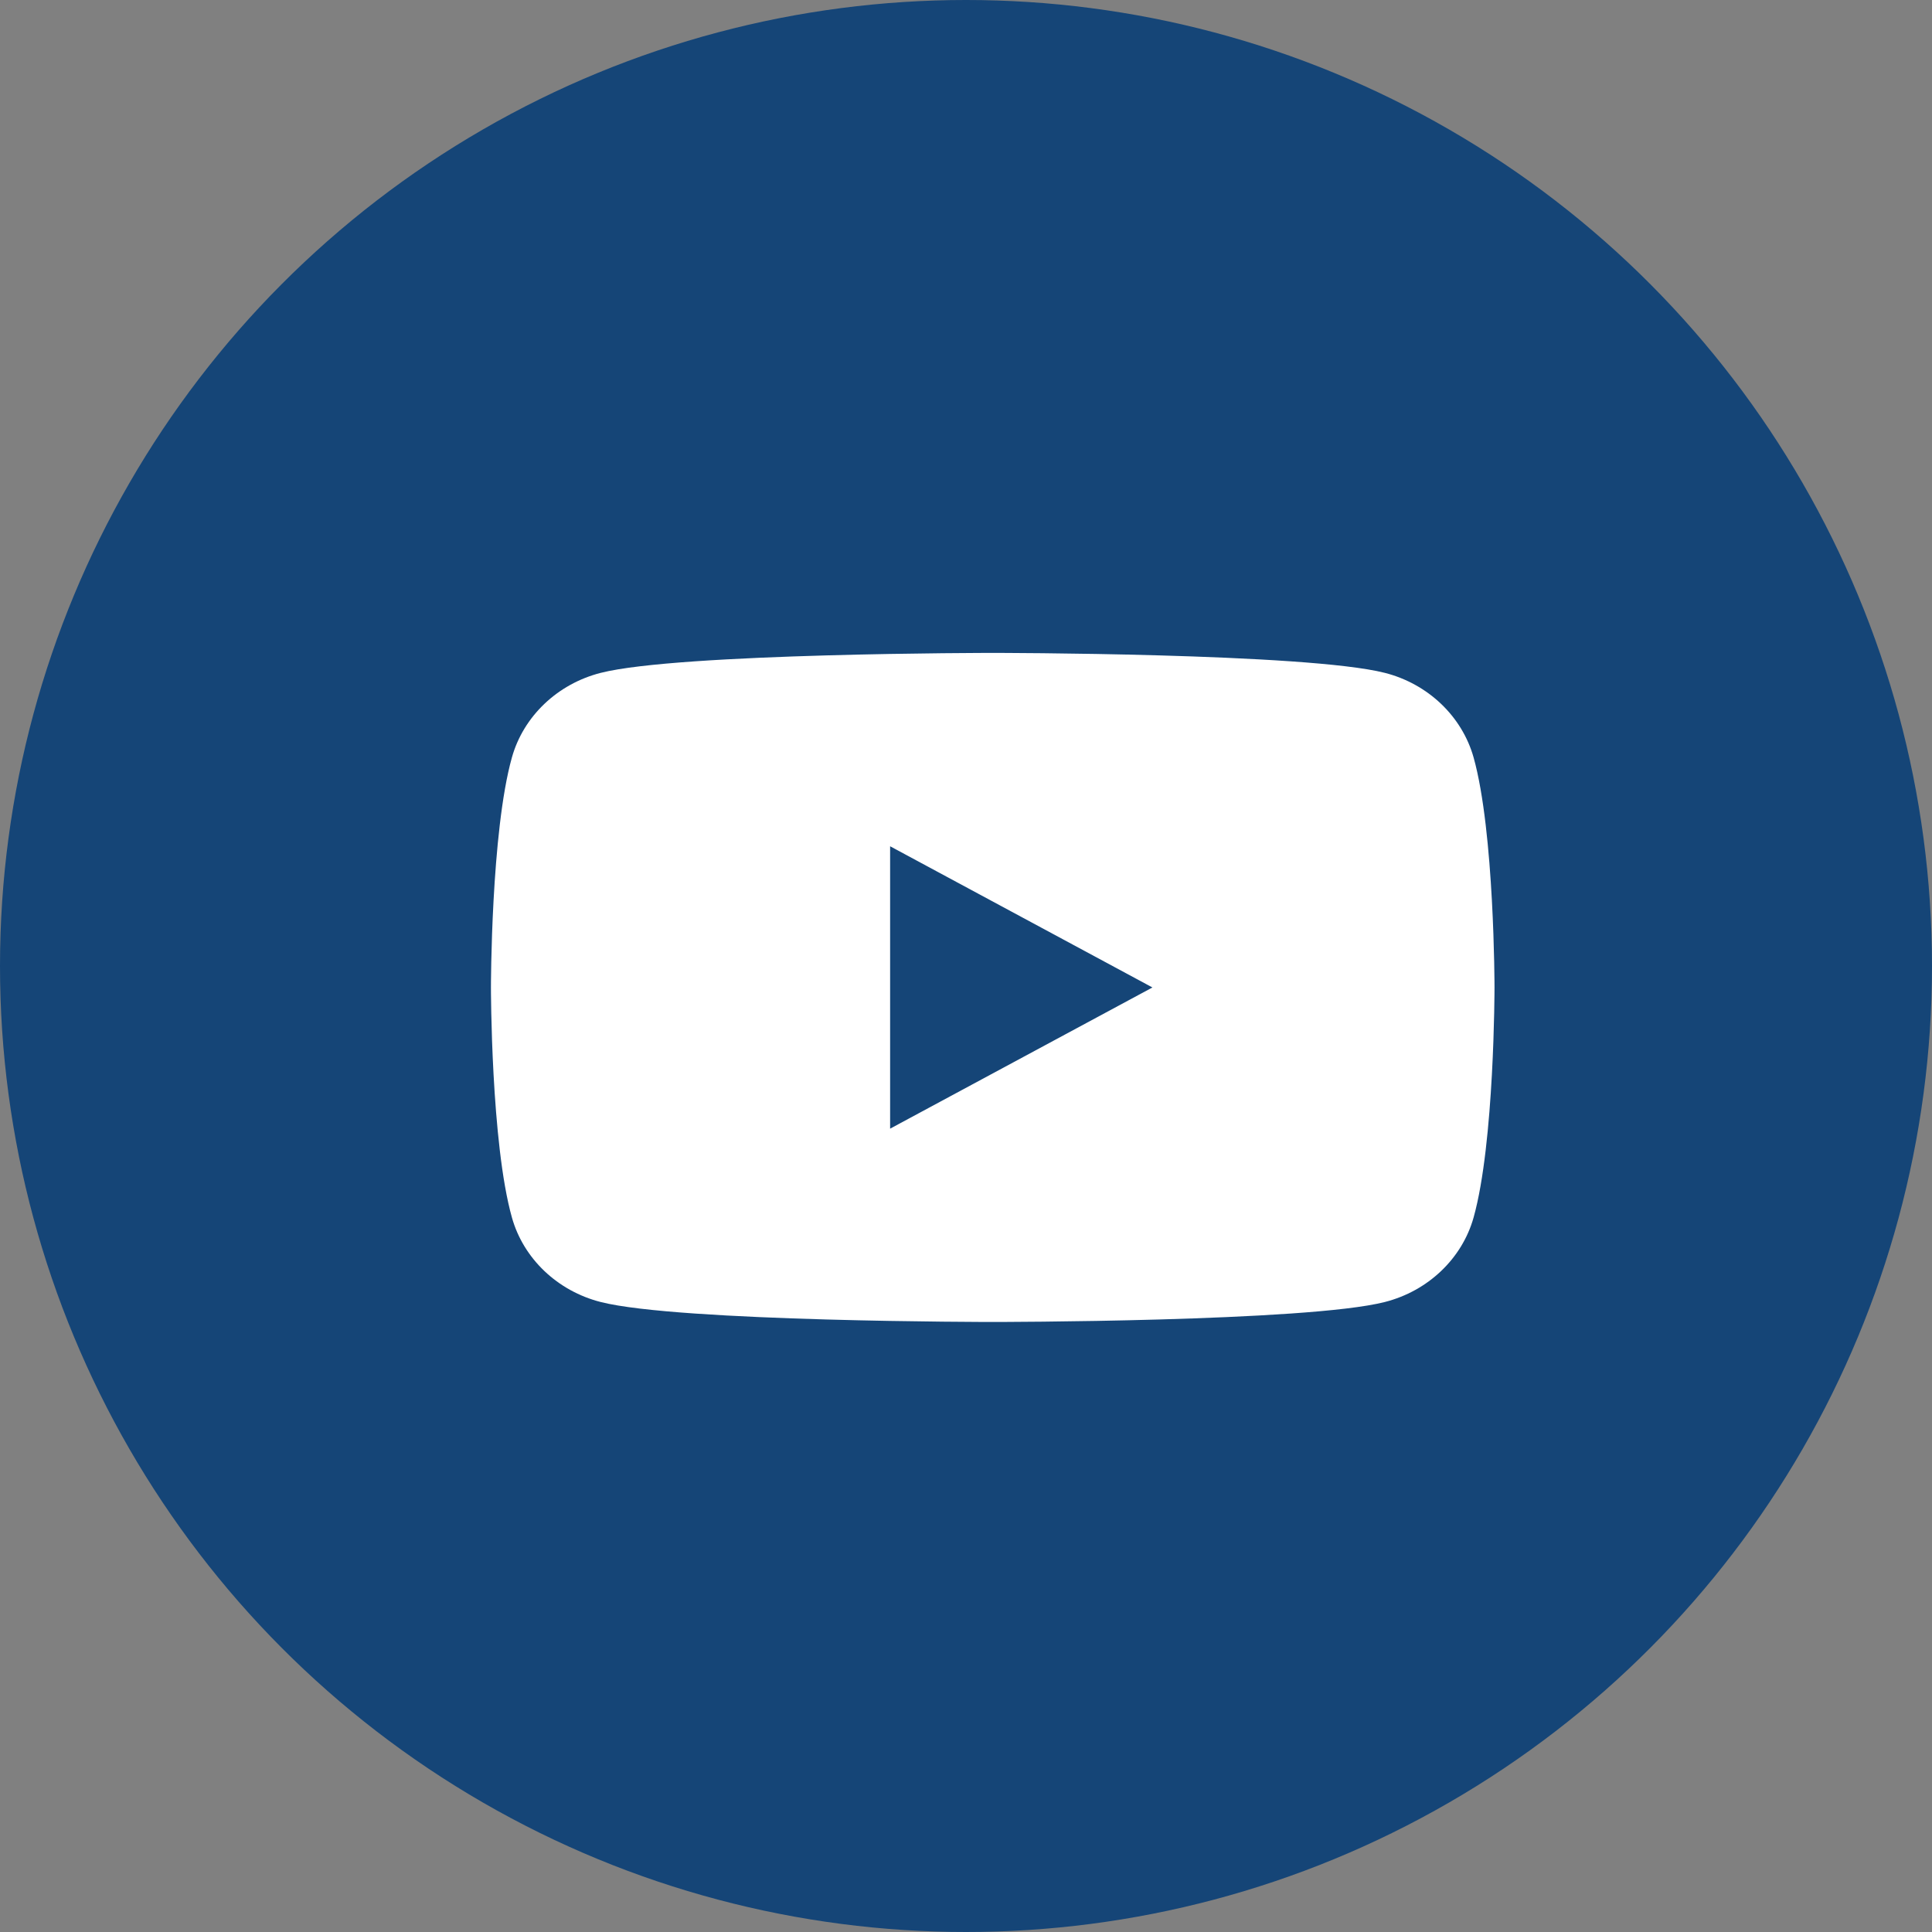
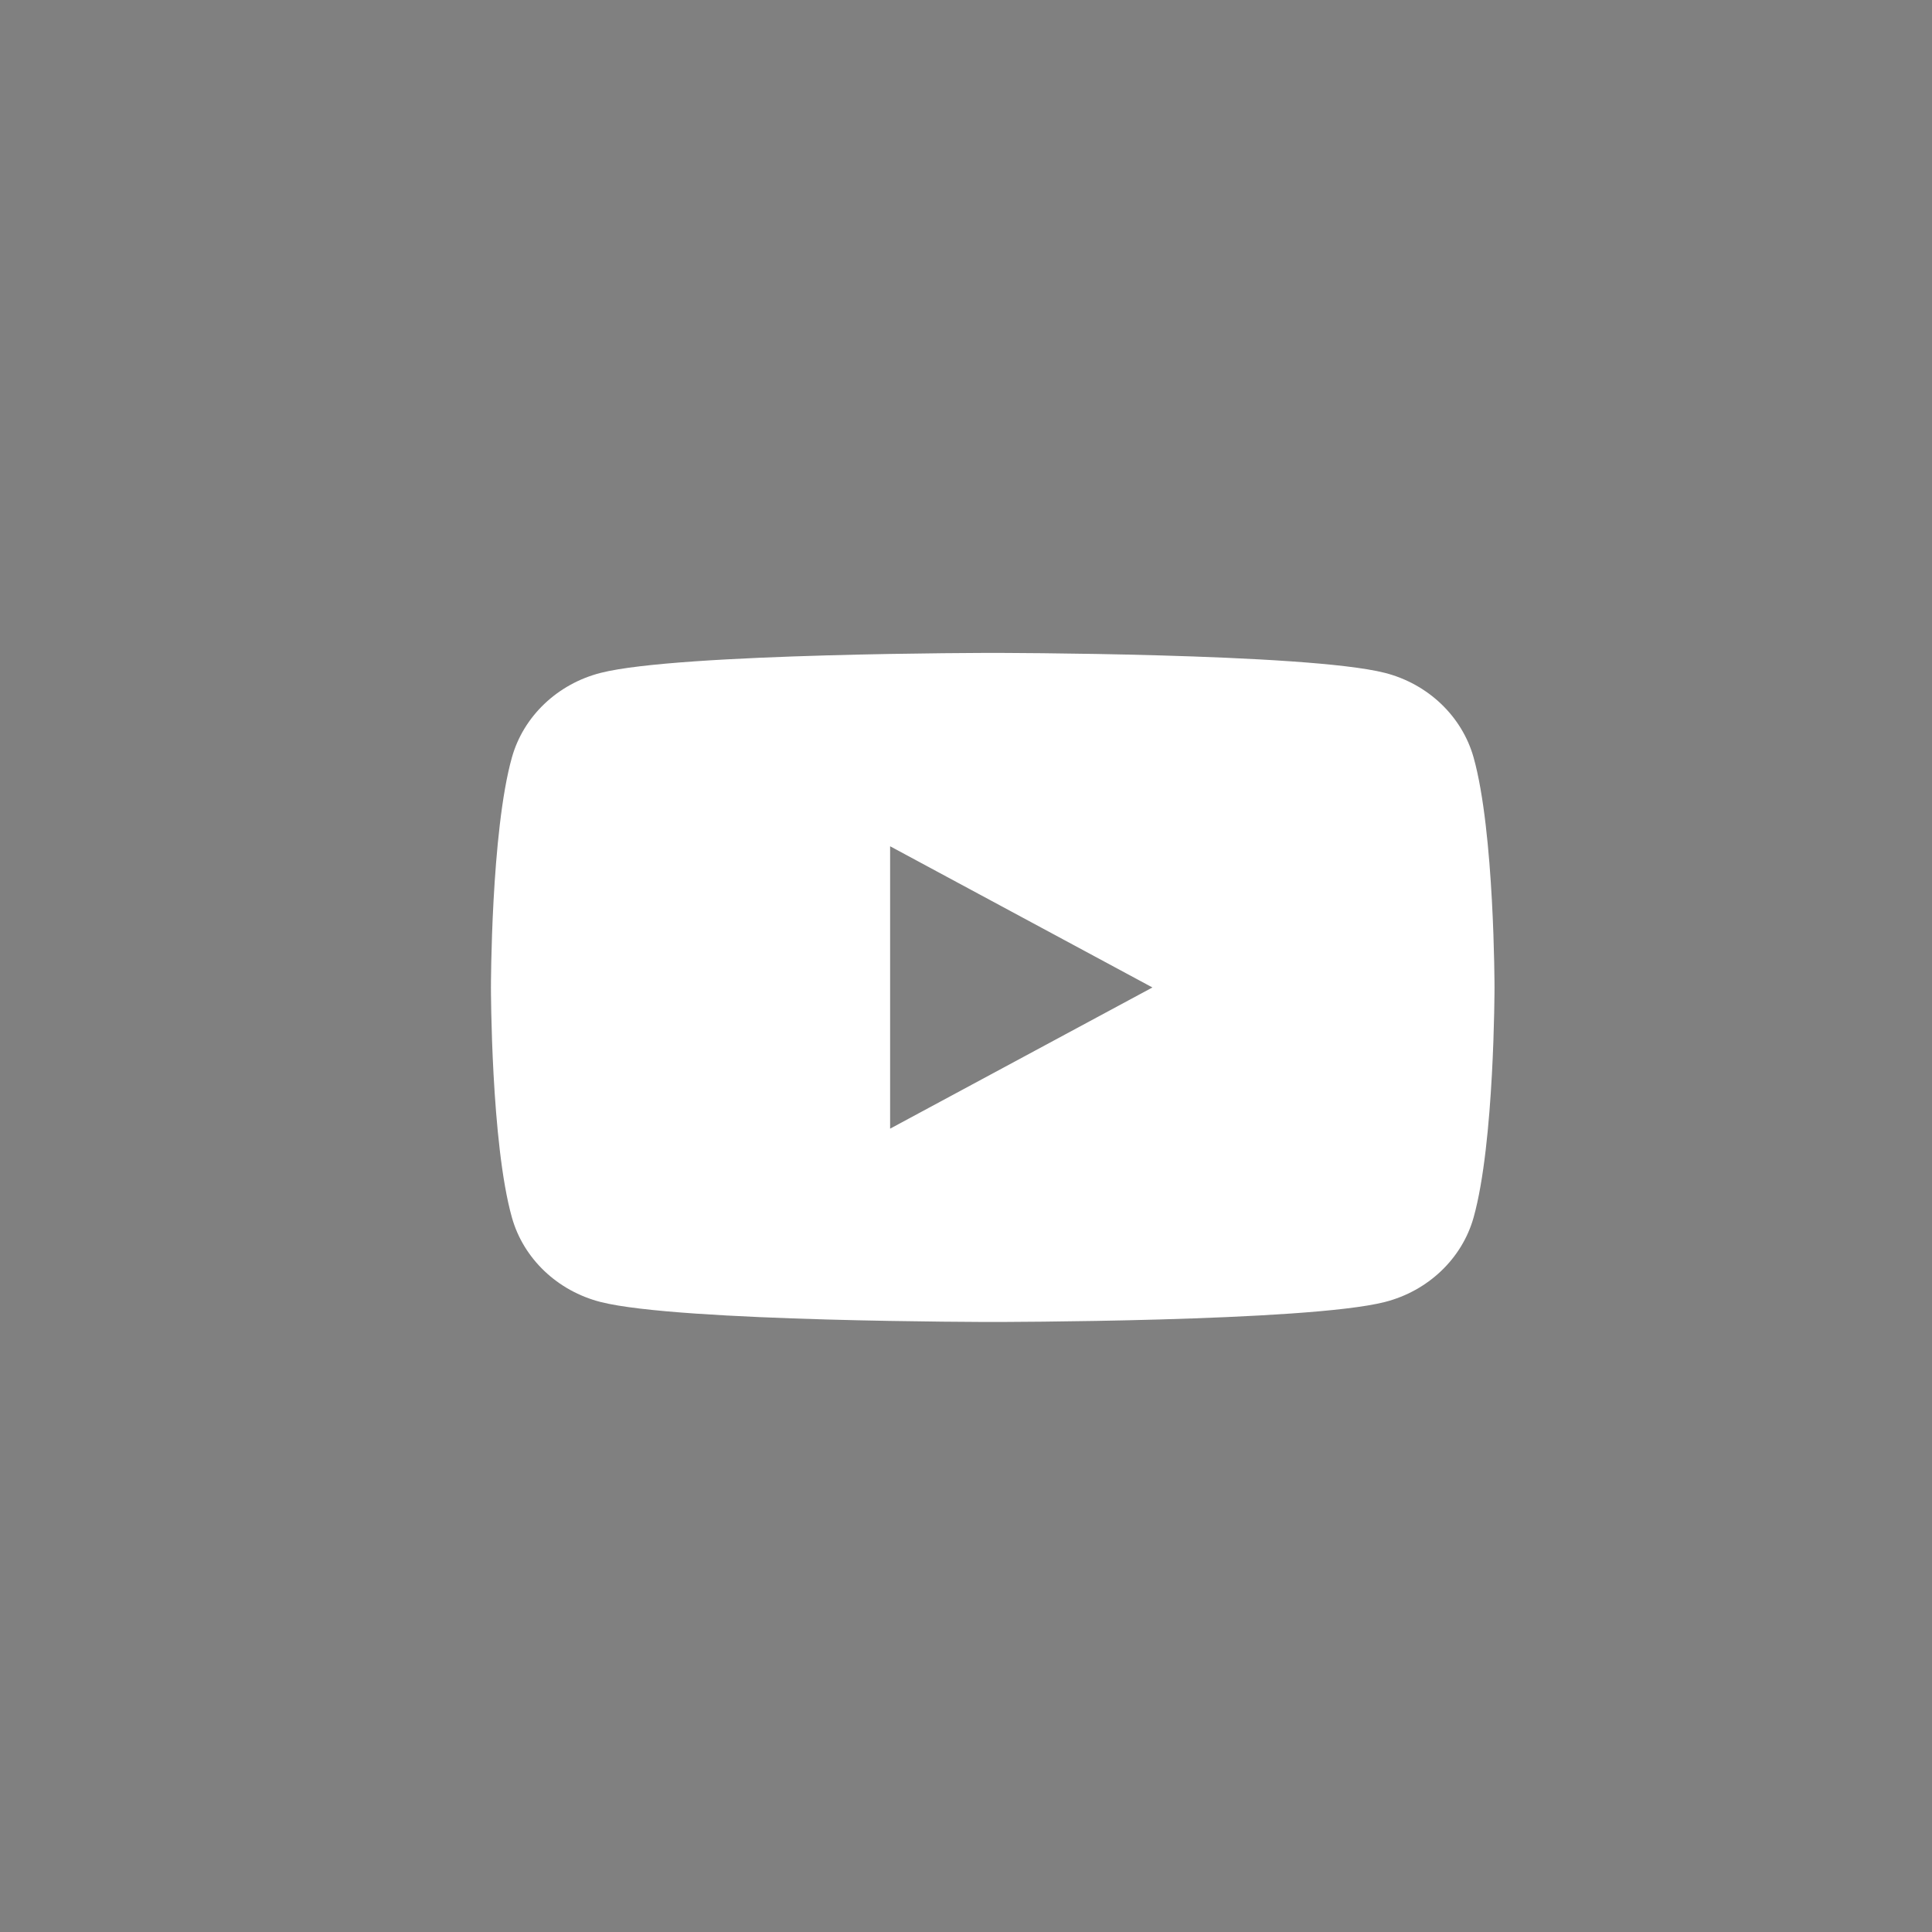
<svg xmlns="http://www.w3.org/2000/svg" width="36" height="36" viewBox="0 0 36 36" fill="none">
  <rect x="0" y="0" width="36" height="36" fill="#808080" stroke="none" />
-   <circle cx="18" cy="18" r="18" fill="#154577" />
  <path fill-rule="evenodd" clip-rule="evenodd" d="M16.586 21.031V15.769L21.474 18.4L16.586 21.031ZM27.458 14.113C27.242 13.347 26.609 12.743 25.805 12.538C24.346 12.166 18.499 12.166 18.499 12.166C18.499 12.166 12.651 12.166 11.193 12.538C10.388 12.743 9.754 13.347 9.539 14.113C9.148 15.502 9.148 18.4 9.148 18.4C9.148 18.4 9.148 21.298 9.539 22.687C9.754 23.453 10.388 24.056 11.193 24.261C12.651 24.633 18.499 24.633 18.499 24.633C18.499 24.633 24.346 24.633 25.804 24.261C26.609 24.056 27.243 23.453 27.458 22.687C27.848 21.298 27.848 18.4 27.848 18.4C27.848 18.4 27.848 15.502 27.458 14.113Z" fill="white" />
</svg>